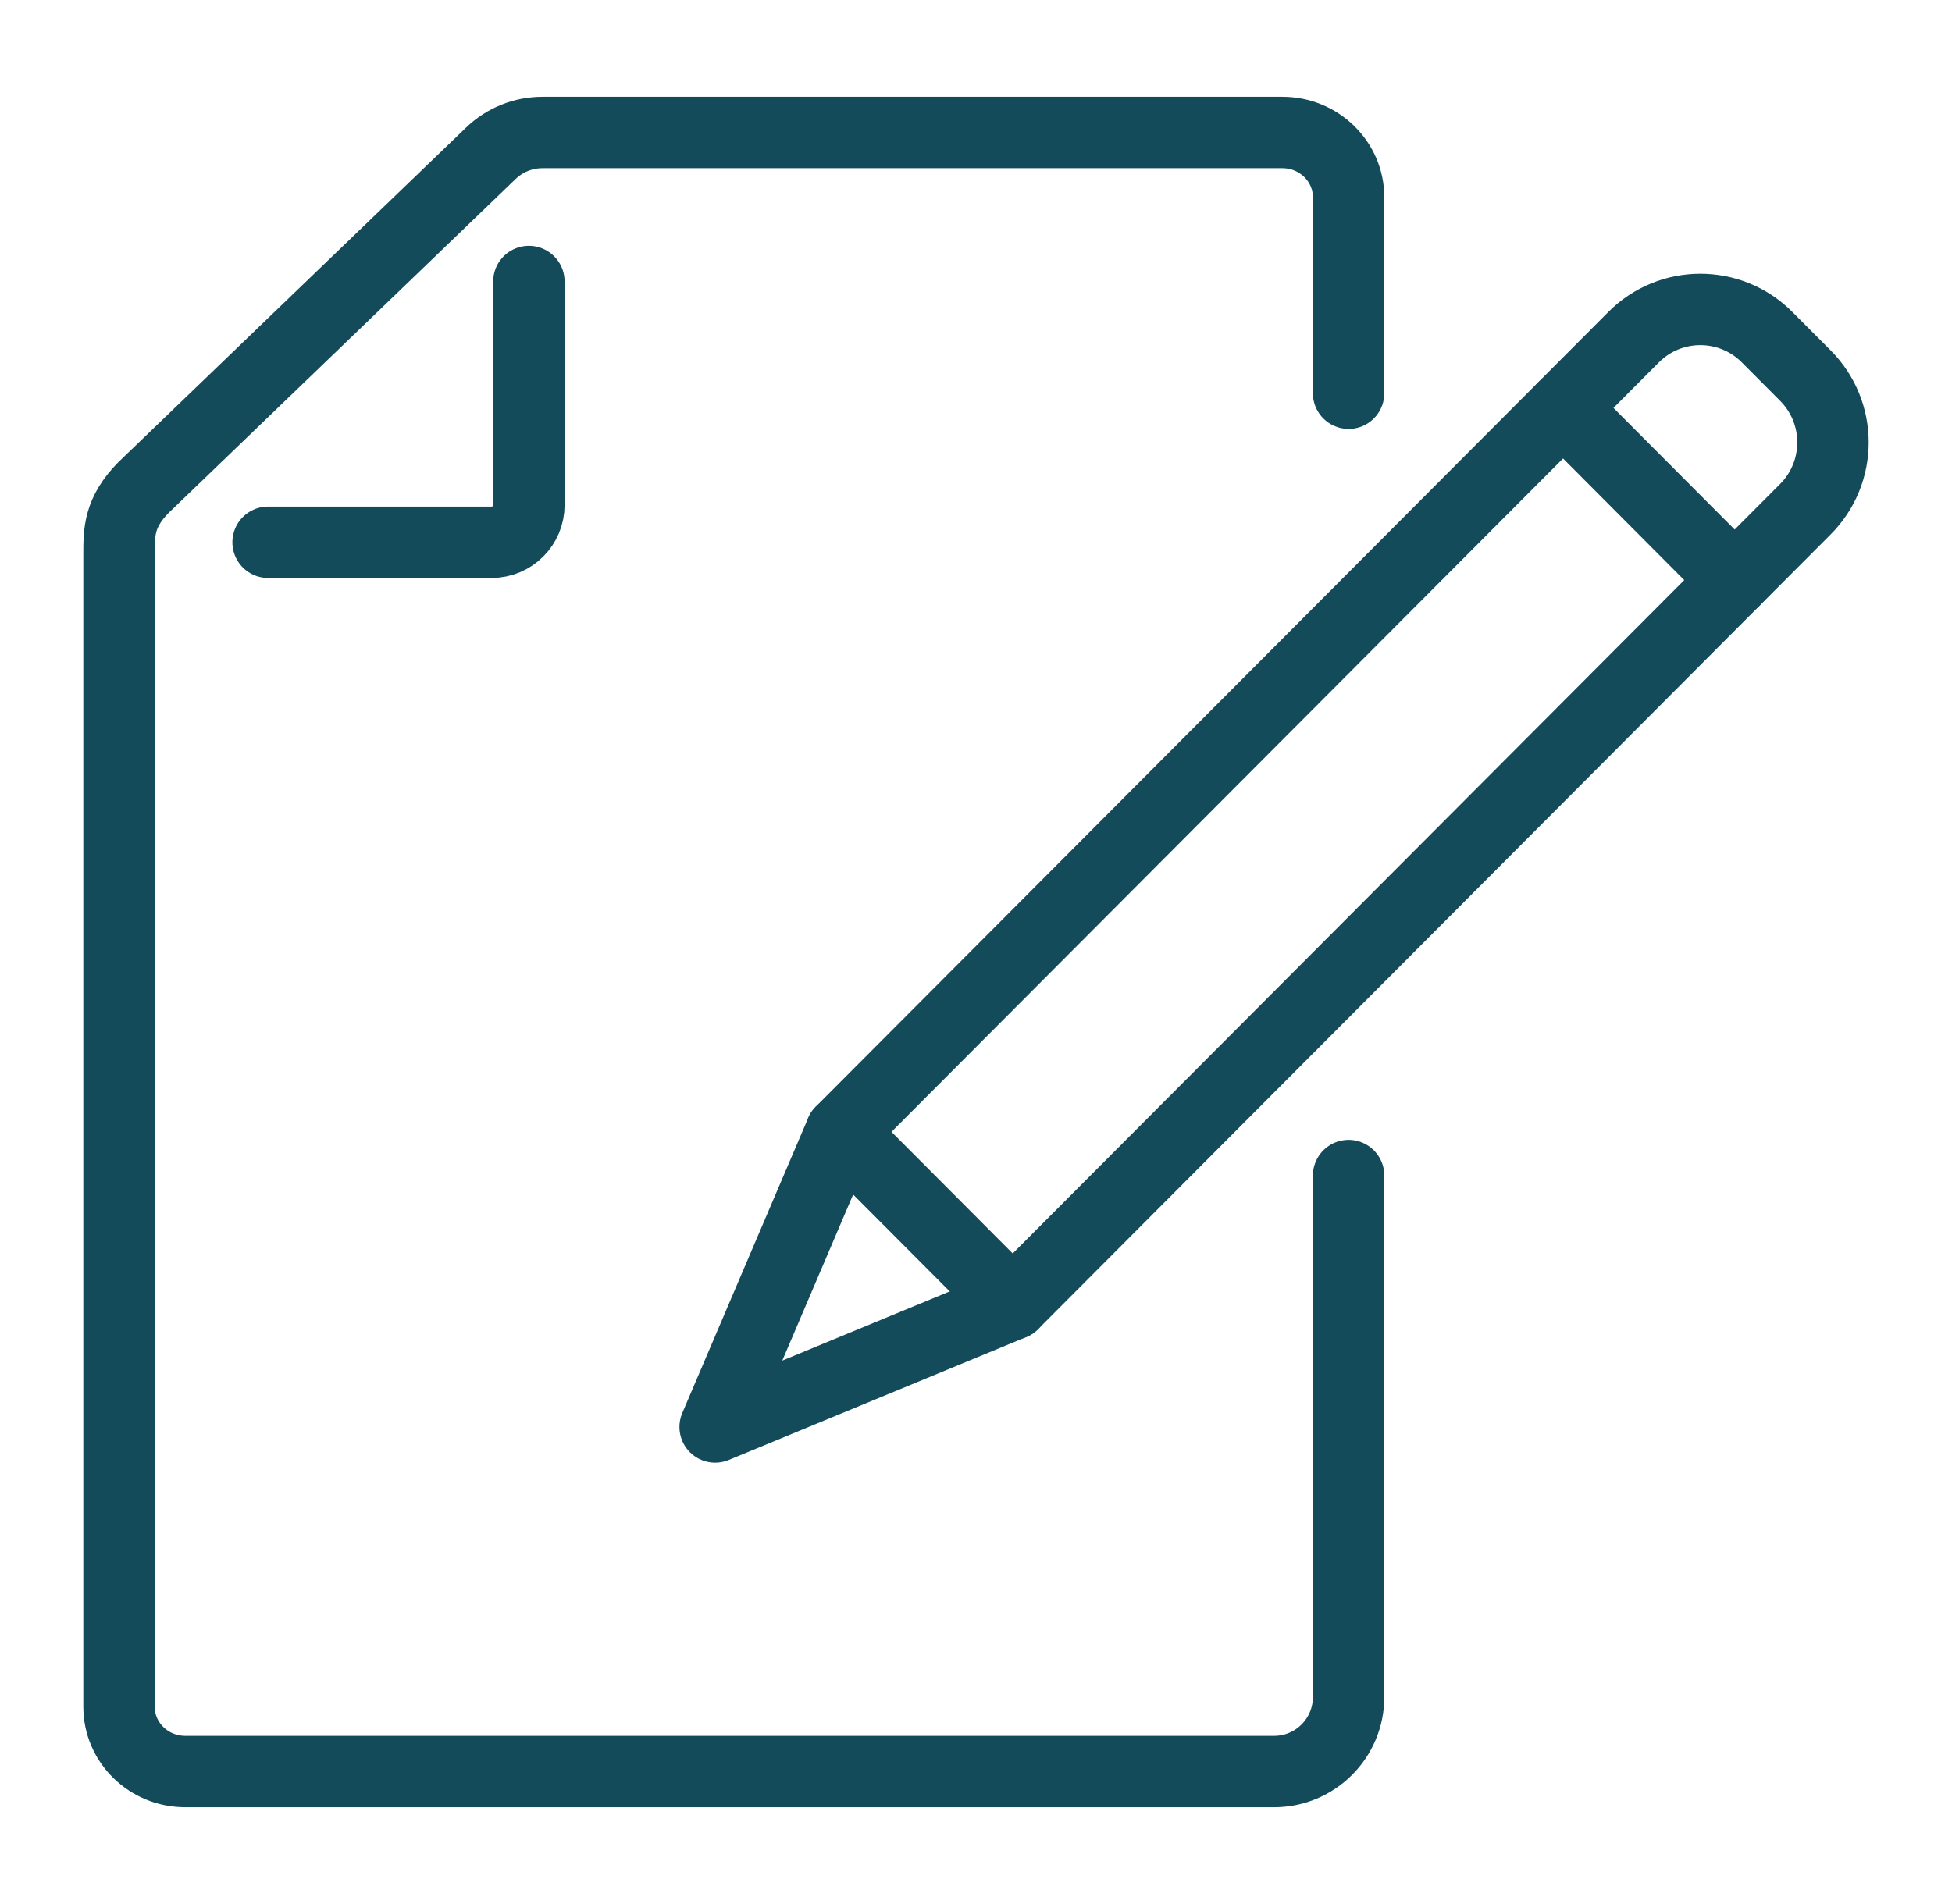
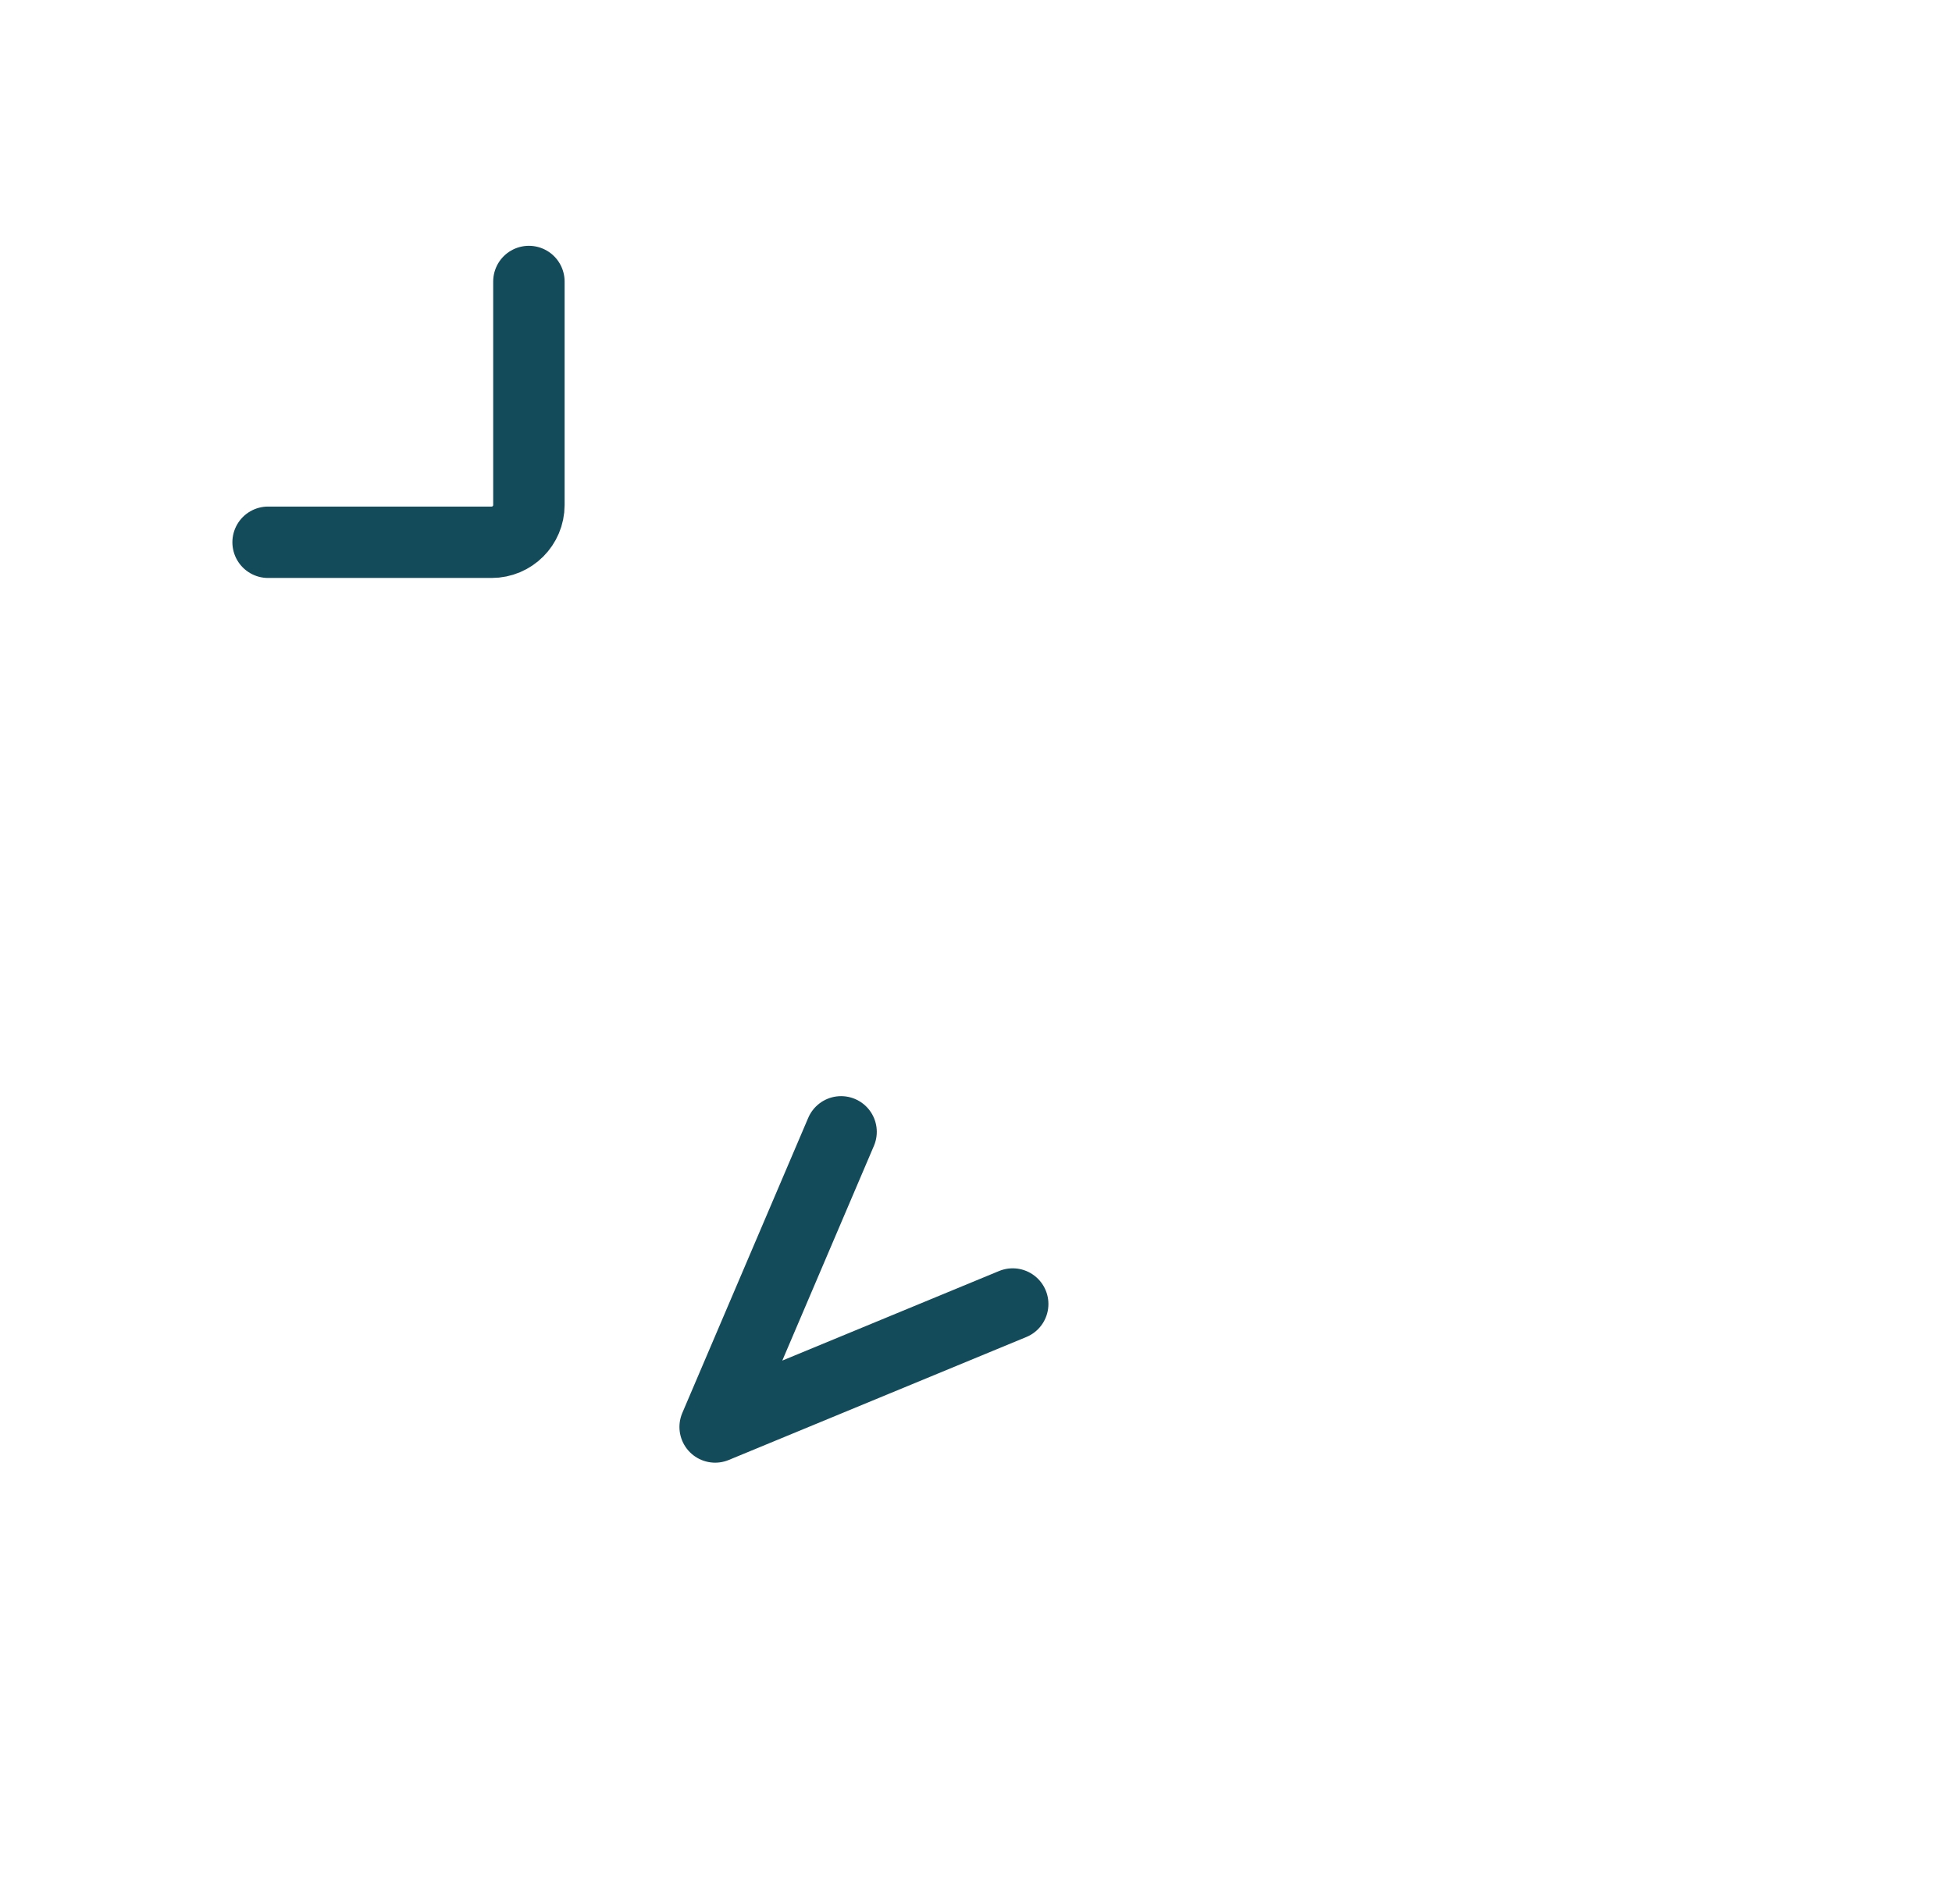
<svg xmlns="http://www.w3.org/2000/svg" width="41" height="40" viewBox="0 0 41 40" fill="none">
-   <path d="M28.326 24.696V35.652C28.326 36.516 27.625 37.217 26.761 37.217H3.891C3.123 37.217 2.5 36.608 2.5 35.856V11.629C2.5 11.178 2.5 10.762 3.017 10.239L10.31 3.22C10.601 2.939 10.99 2.783 11.394 2.783H26.935C27.703 2.783 28.326 3.392 28.326 4.144V8.261" stroke="#134B5B" stroke-width="1.5" stroke-linecap="round" stroke-linejoin="round" />
  <path d="M5.631 11.392H10.326C10.759 11.392 11.109 11.041 11.109 10.609V5.914" stroke="#134B5B" stroke-width="1.5" stroke-linecap="round" stroke-linejoin="round" />
-   <path fill-rule="evenodd" clip-rule="evenodd" d="M37.115 7.082L37.919 7.889C38.694 8.665 38.694 9.923 37.919 10.699L21.271 27.395L19.88 25.999L17.666 23.778L34.314 7.082C35.087 6.307 36.342 6.307 37.115 7.082Z" stroke="#134B5B" stroke-width="1.5" stroke-linecap="round" stroke-linejoin="round" />
  <path d="M17.666 23.778L15.021 29.978L21.271 27.395" stroke="#134B5B" stroke-width="1.5" stroke-linecap="round" stroke-linejoin="round" />
-   <path d="M36.435 12.187L32.831 8.57" stroke="#134B5B" stroke-width="1.5" stroke-linecap="round" stroke-linejoin="round" />
</svg>